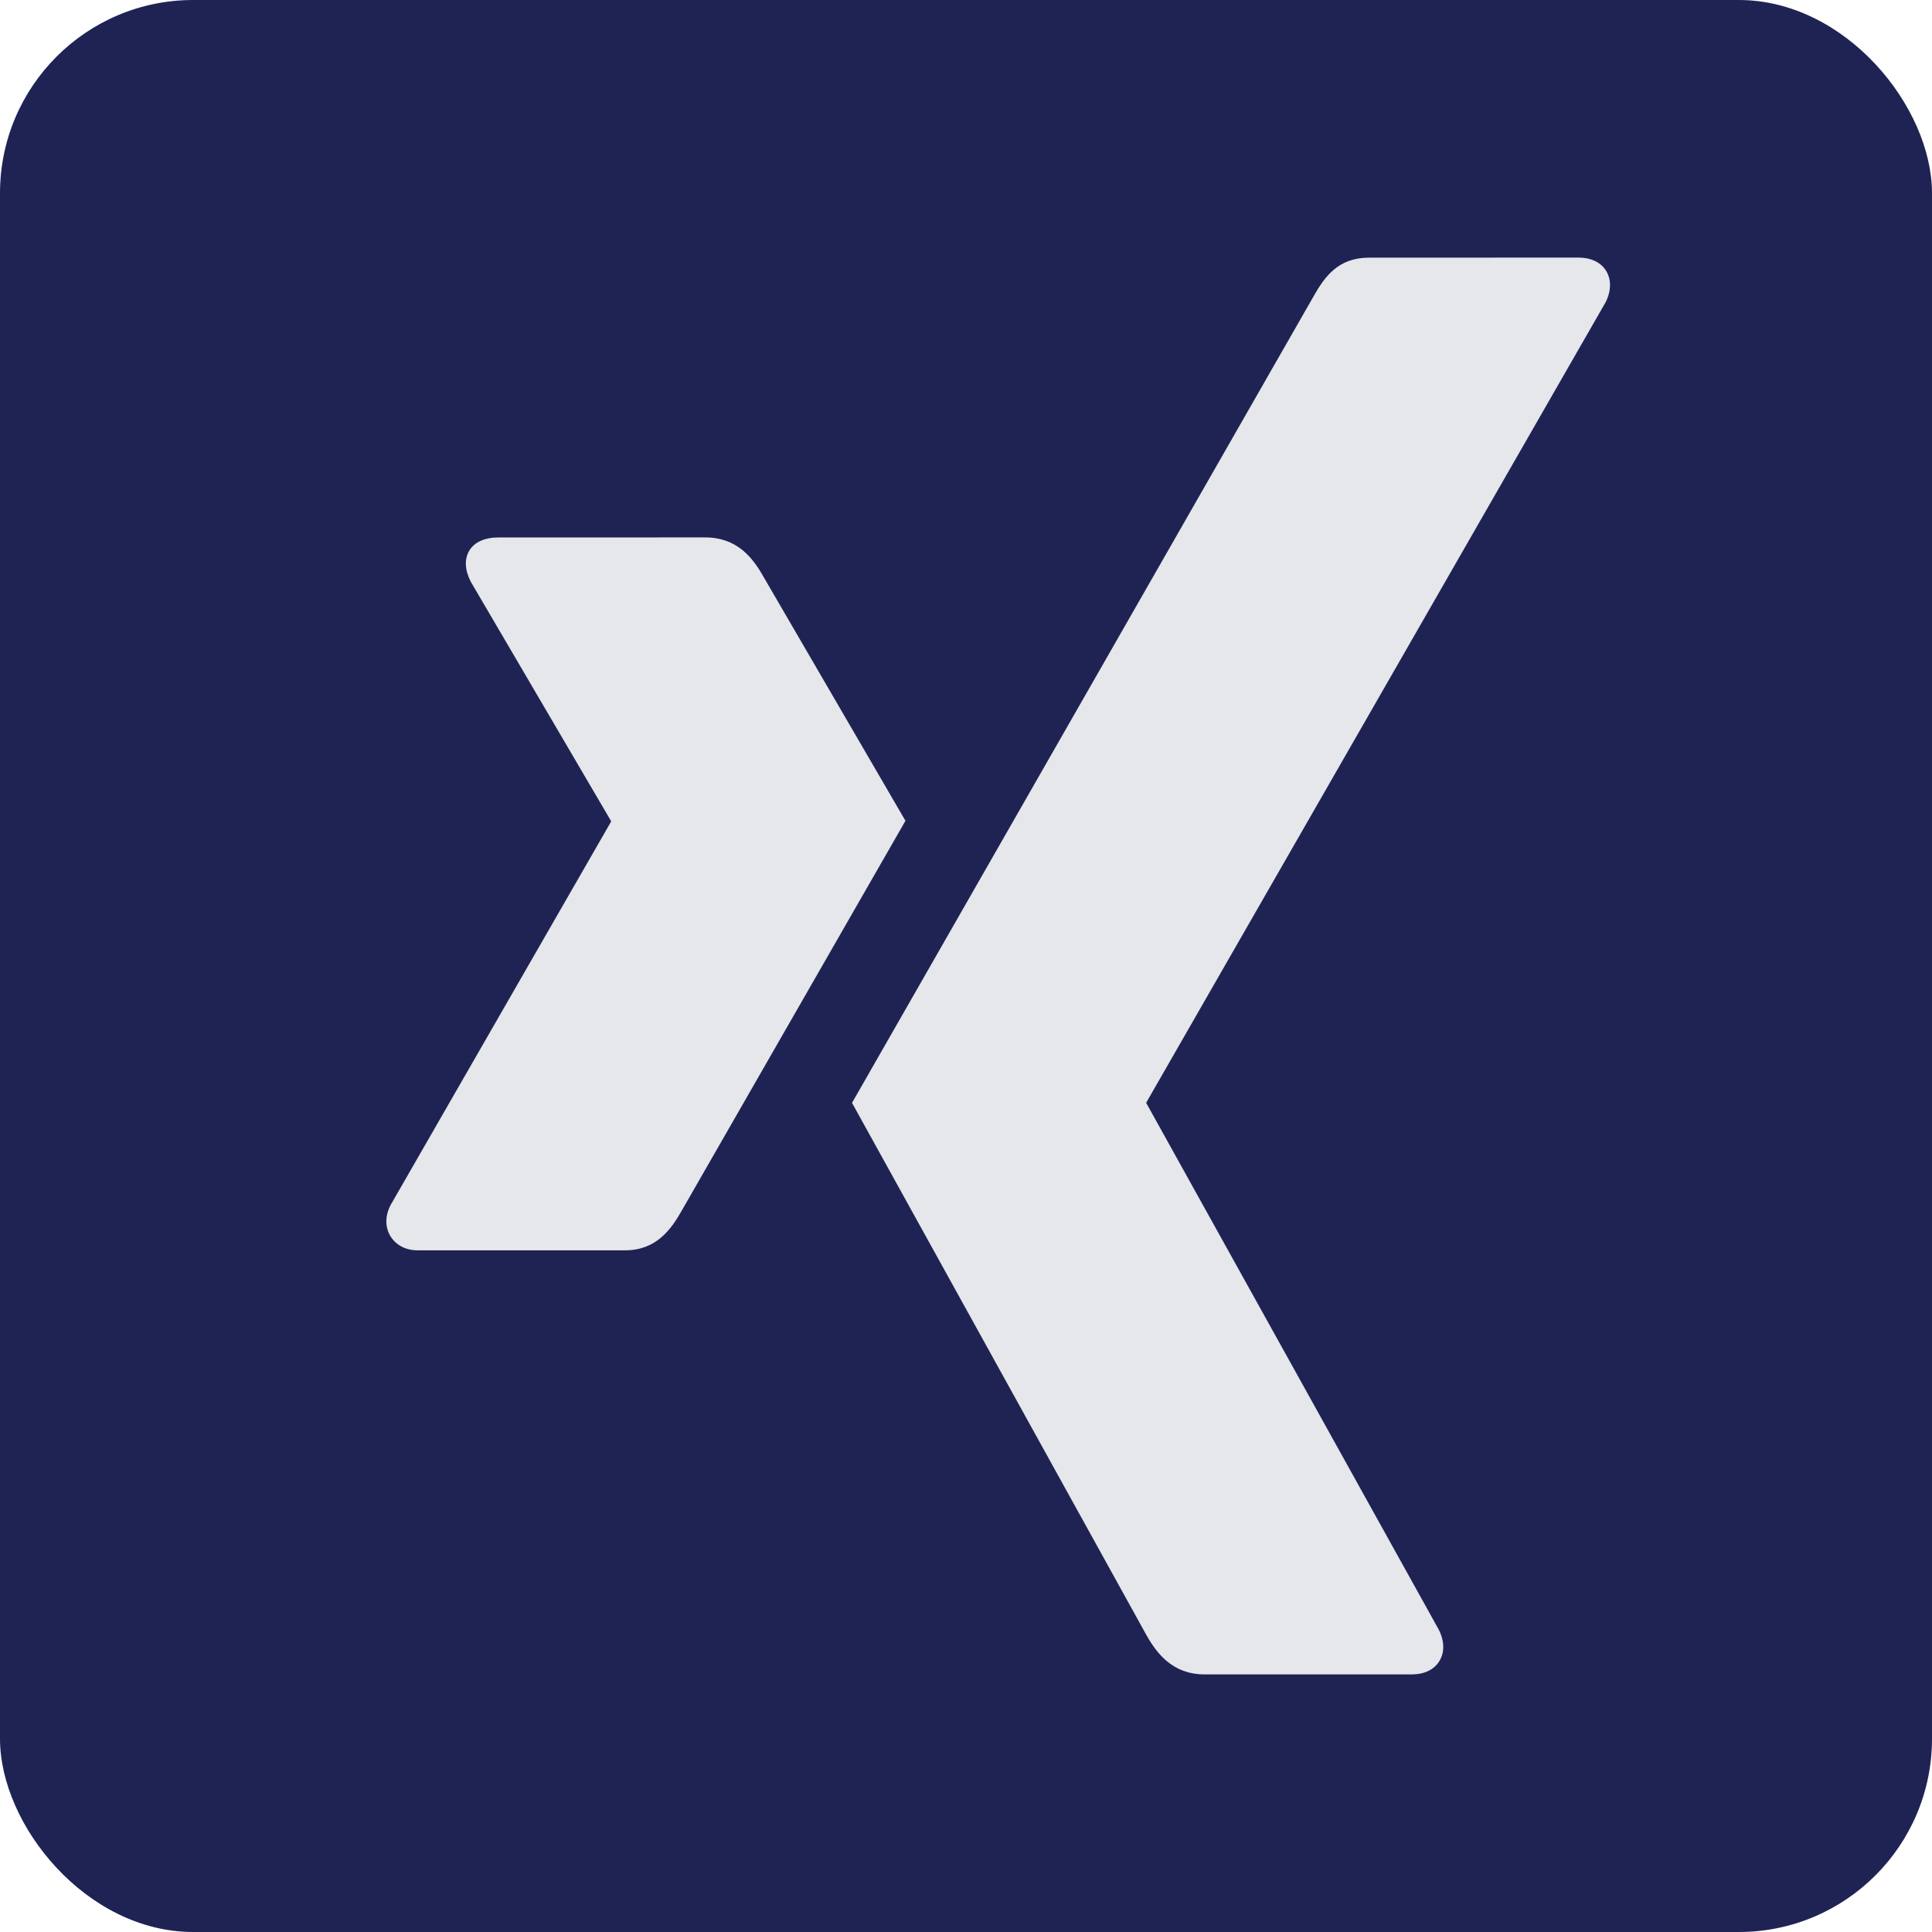
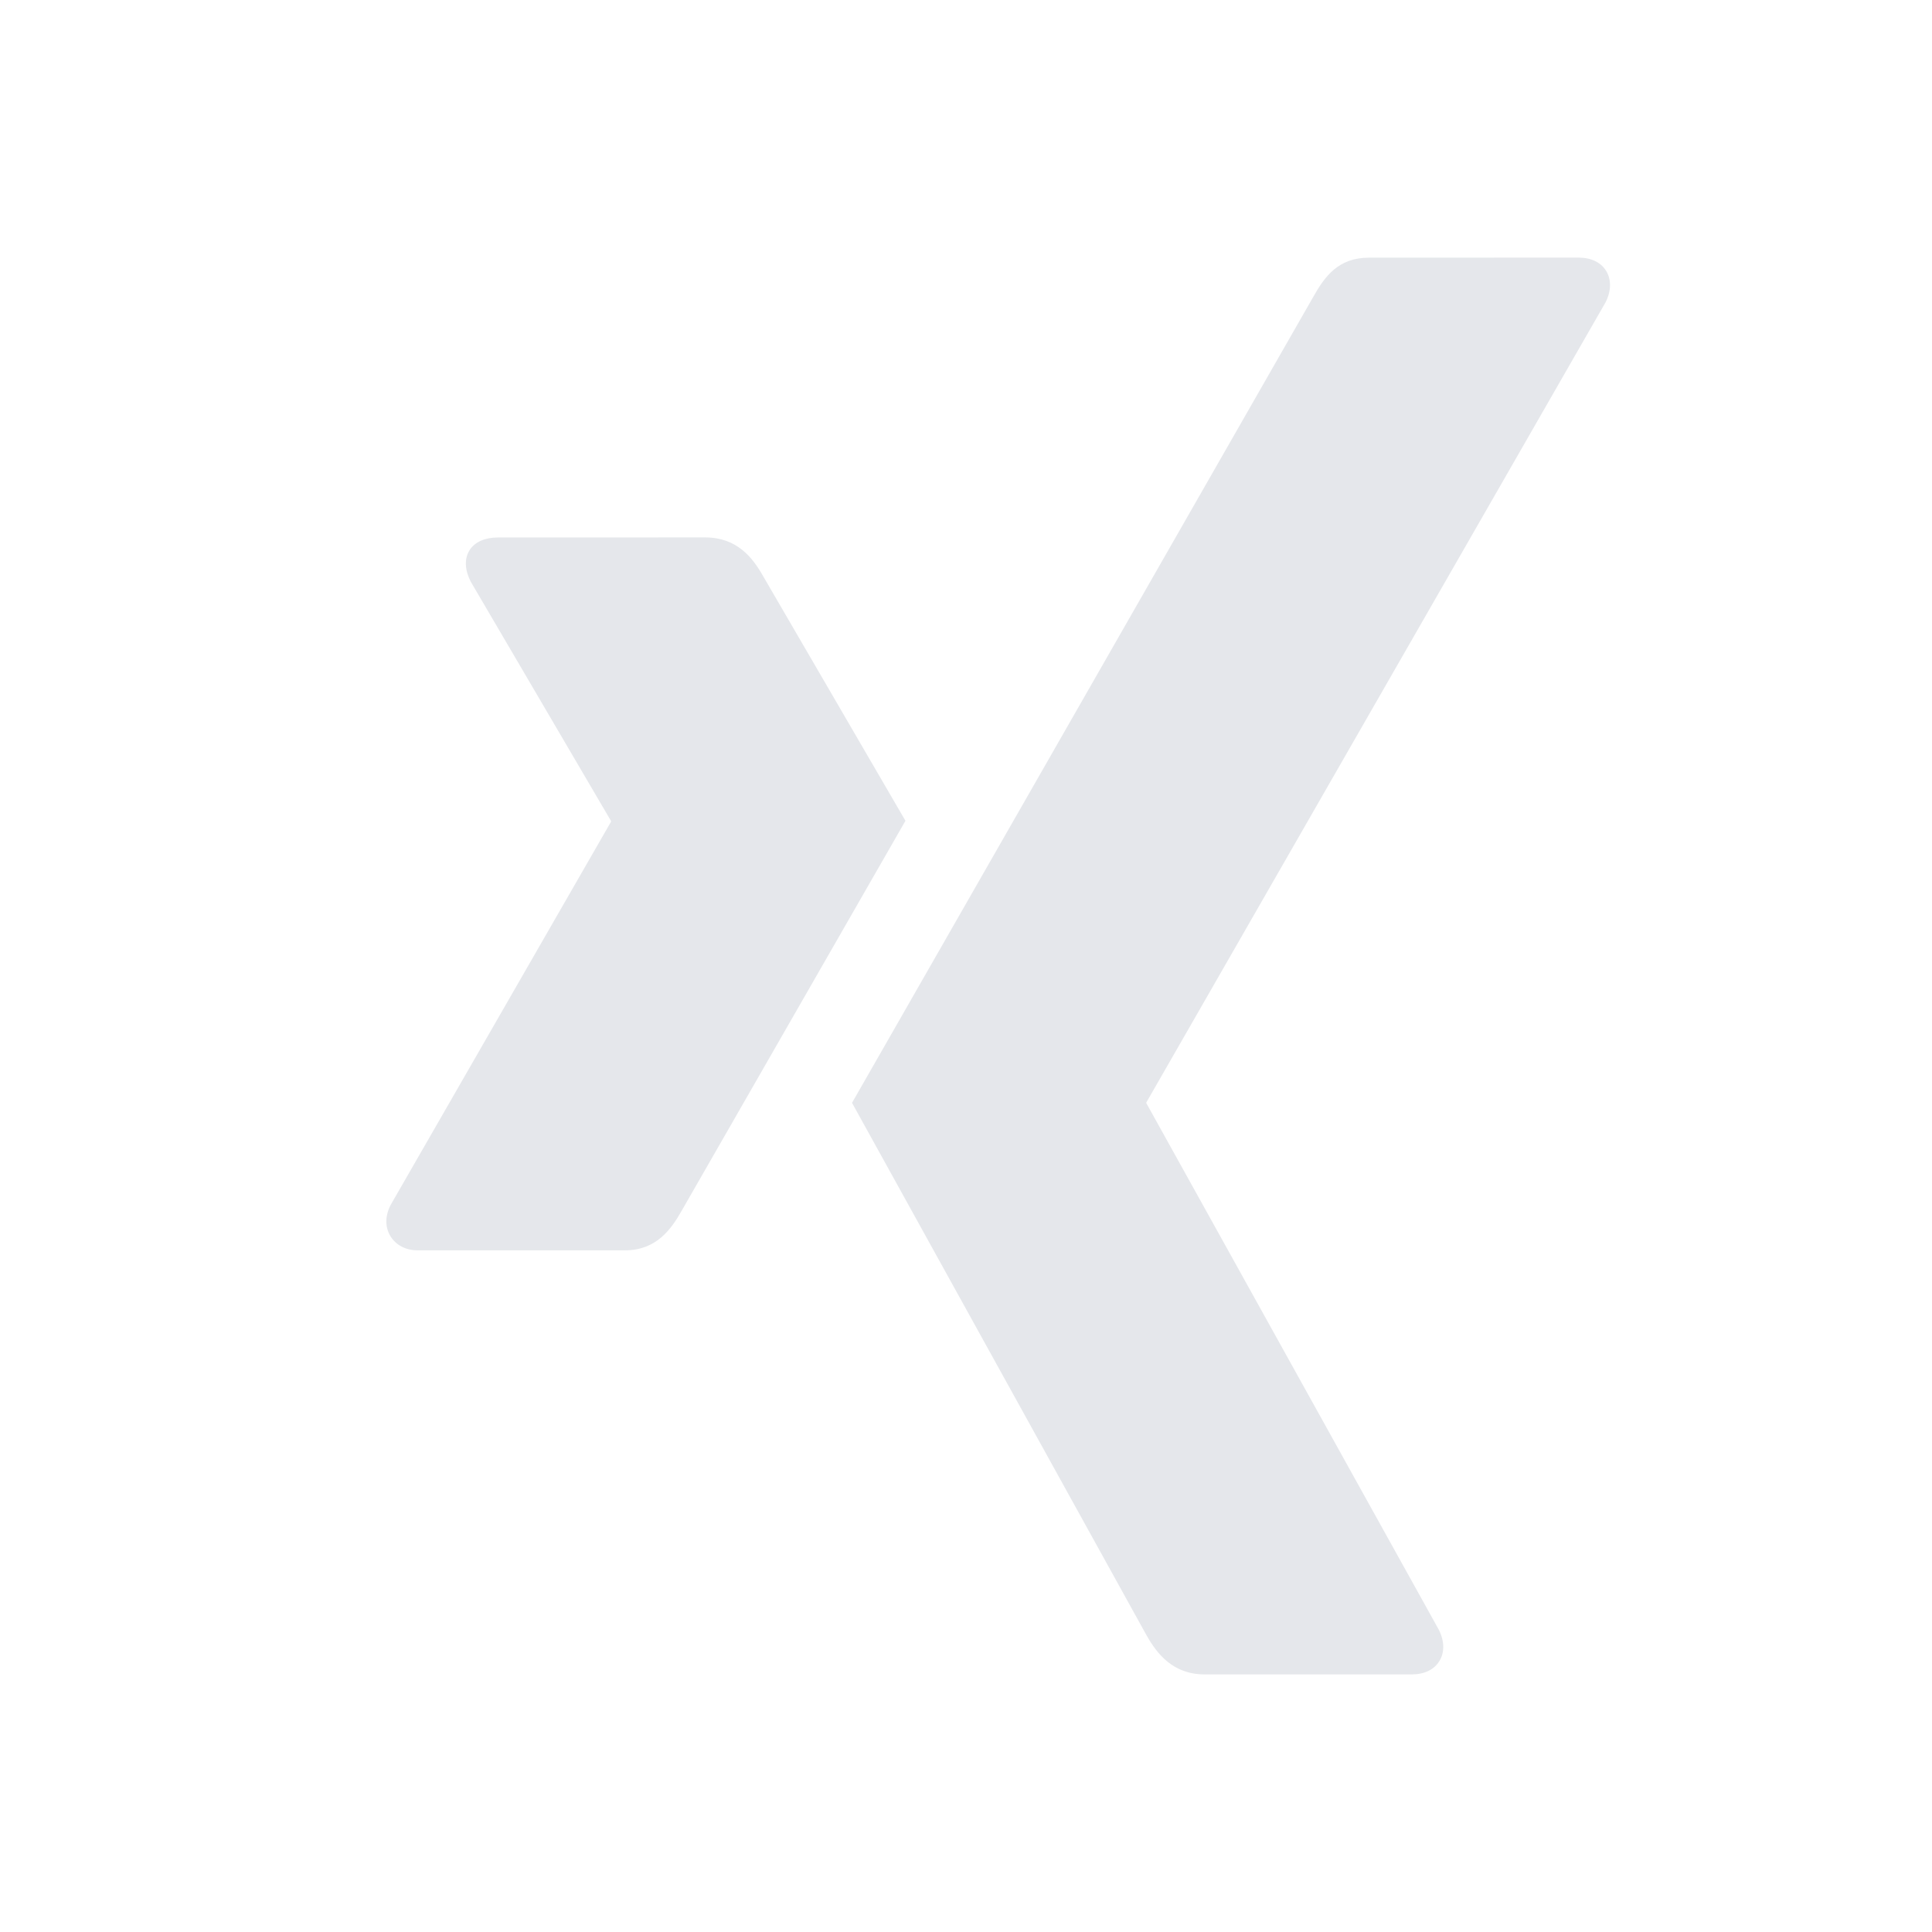
<svg xmlns="http://www.w3.org/2000/svg" version="1.1" viewBox="0 0 30 30">
  <title>x-icon</title>
  <desc>Created with Sketch.</desc>
  <g fill="none" fill-rule="evenodd">
    <g transform="translate(-1238 -219)">
      <g transform="translate(1138 219)">
        <g transform="translate(100)">
-           <rect width="30" height="30" rx="3" fill="#1F2354" />
          <path d="m24.51 4c0.194 0 0.346 0.072 0.428 0.203 0.085 0.136 0.083 0.314-0.006 0.49l-7.129 12.421c-0.005 0.007-0.005 0.015 0 0.021l4.539 8.172c0.089 0.176 0.092 0.355 0.006 0.49-0.082 0.131-0.233 0.203-0.427 0.203h-3.216c-0.494 0-0.74-0.323-0.9-0.604 0 0-4.563-8.249-4.575-8.271 0.228-0.398 7.165-12.52 7.165-12.52 0.173-0.306 0.382-0.604 0.862-0.604zm-13.56 4.345c0.494 0 0.736 0.314 0.896 0.595 0 0 1.907 3.279 2.181 3.749l0.033 0.056c-0.13 0.226-3.476 6.057-3.476 6.057-0.165 0.292-0.397 0.613-0.878 0.613h-3.22c-0.194 0-0.339-0.086-0.421-0.216-0.085-0.136-0.09-0.311 0-0.487l3.421-5.949c0.004-0.007 0.004-0.011 0-0.018l-2.177-3.714c-0.09-0.177-0.103-0.351-0.018-0.487 0.082-0.131 0.245-0.198 0.439-0.198z" fill="#E5E7EB" fill-rule="nonzero" />
        </g>
      </g>
    </g>
  </g>
</svg>